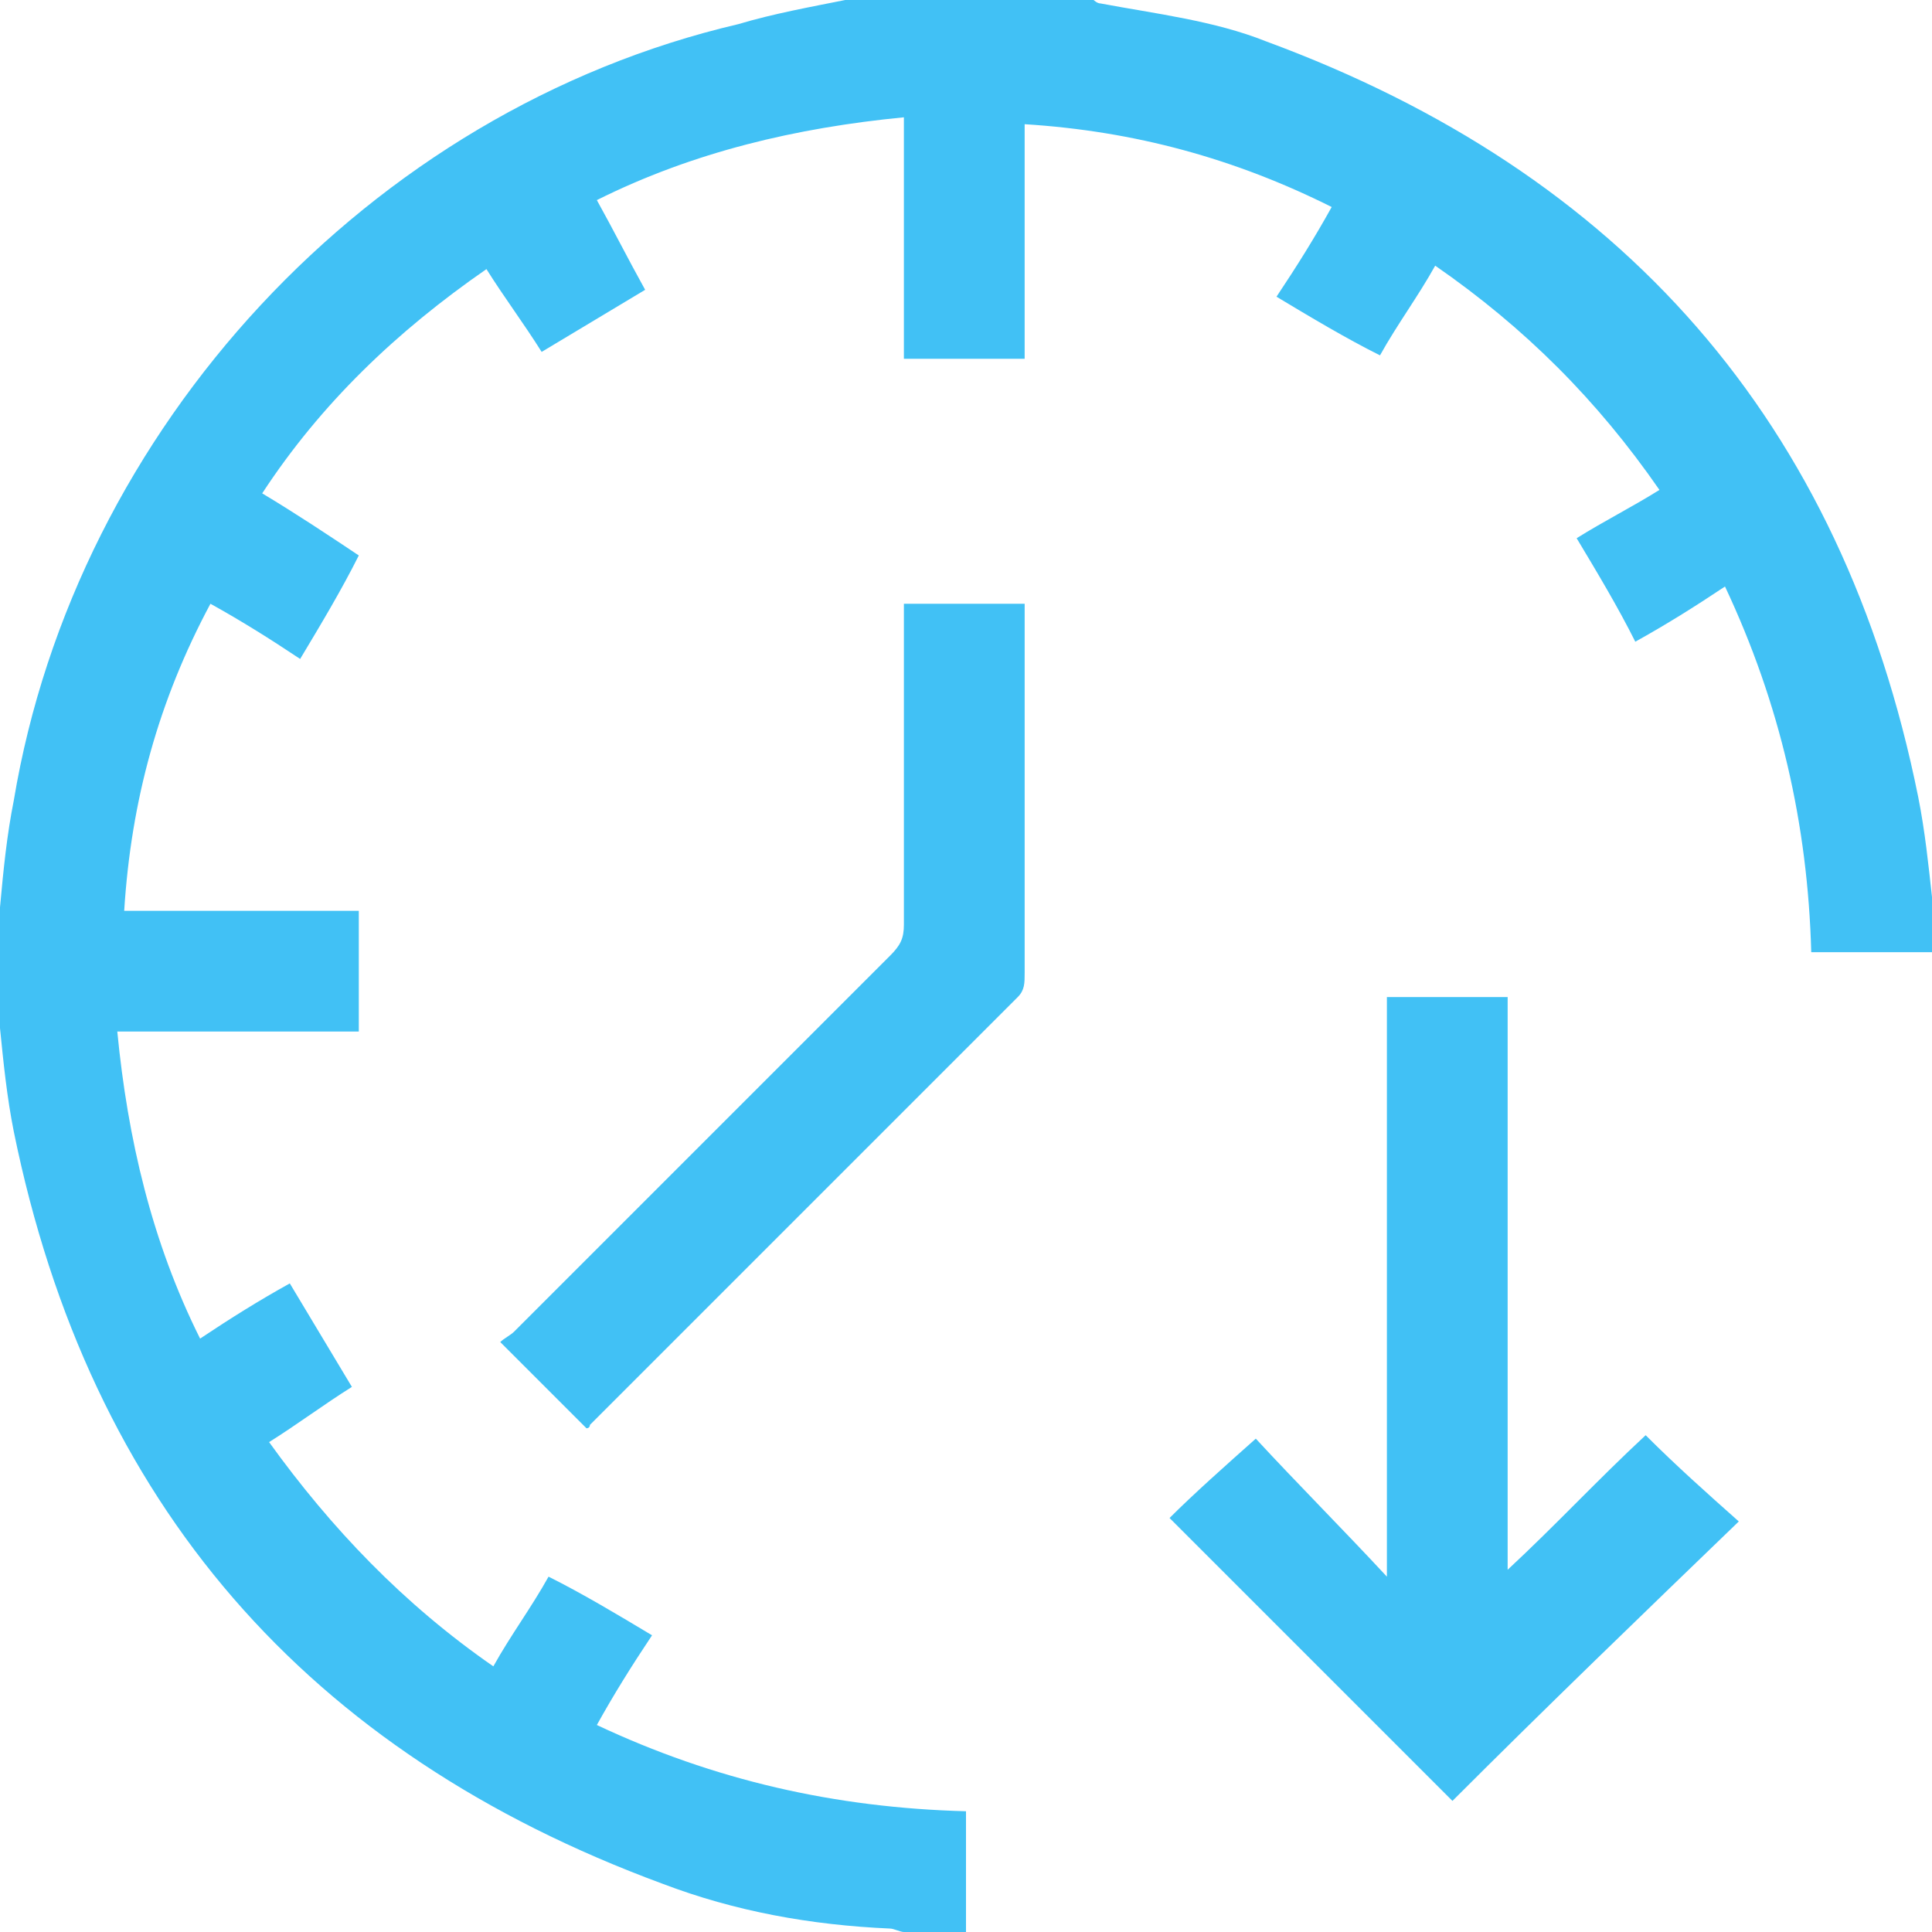
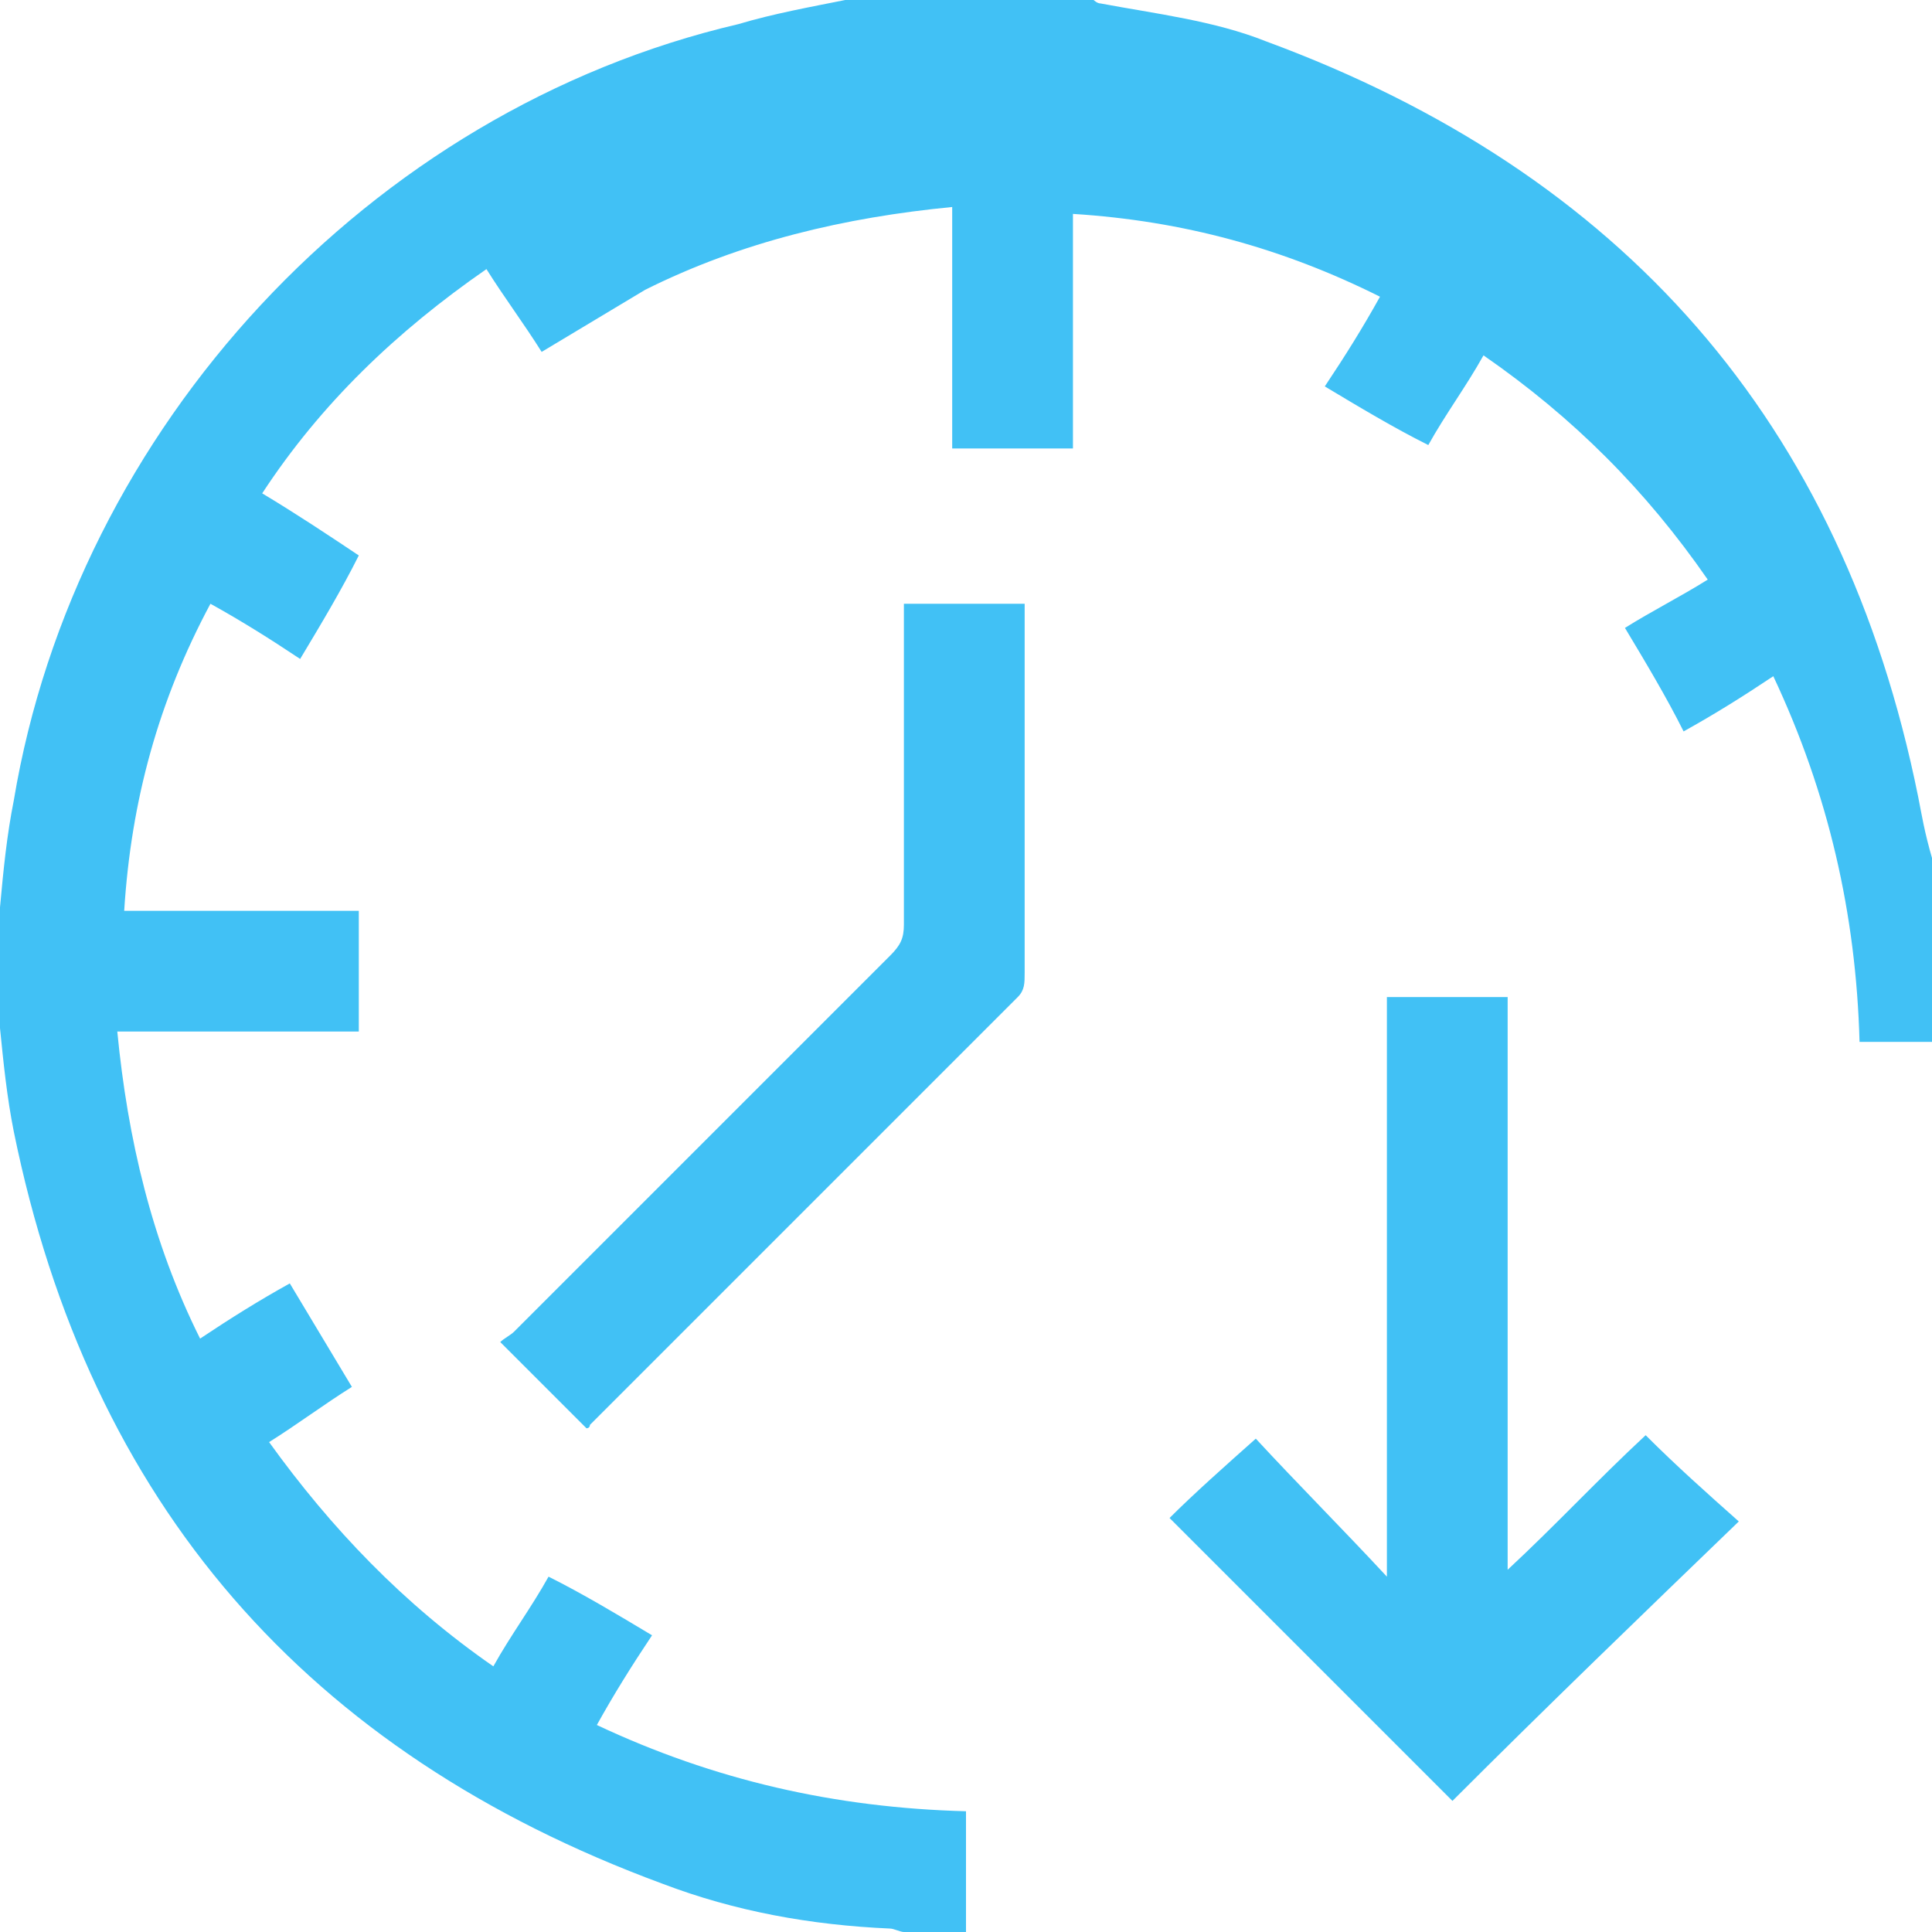
<svg xmlns="http://www.w3.org/2000/svg" version="1.1" id="Layer_1" x="0px" y="0px" viewBox="0 0 56 56" style="enable-background:new 0 0 56 56;" xml:space="preserve">
  <style type="text/css">
	.st0{fill:#41C1F5;}
</style>
  <g>
    <g>
-       <path class="st0" d="M55.6,23.1C53.4,12.2,47,5,36.7,1.2c-1.5-0.6-3.2-0.8-4.8-1.1c-0.1,0-0.2-0.1-0.2-0.1c-2.4,0-4.8,0-7.2,0    c-1,0.2-2.1,0.4-3.1,0.7C10.7,3.2,2.2,12.4,0.4,23.2c-0.2,1-0.3,2-0.4,3.1c0,1.2,0,2.3,0,3.5c0.1,1,0.2,2,0.4,3    c2.2,10.8,8.5,18,18.8,21.8c2.1,0.8,4.3,1.2,6.6,1.3c0.1,0,0.3,0.1,0.4,0.1c0.6,0,1.2,0,1.8,0c0-1.2,0-2.3,0-3.5    c-3.8-0.1-7.3-0.9-10.7-2.5c0.5-0.9,1-1.7,1.6-2.6c-1-0.6-2-1.2-3-1.7c-0.5,0.9-1.1,1.7-1.6,2.6c-2.6-1.8-4.7-4-6.5-6.5    c0.8-0.5,1.6-1.1,2.4-1.6c-0.6-1-1.2-2-1.8-3c-0.9,0.5-1.7,1-2.6,1.6c-1.4-2.8-2.1-5.8-2.4-8.9c2.4,0,4.7,0,7,0c0-1.2,0-2.3,0-3.5    c-2.3,0-4.5,0-6.8,0c0.2-3.2,1-6.1,2.5-8.9c0.9,0.5,1.7,1,2.6,1.6c0.6-1,1.2-2,1.7-3c-0.9-0.6-1.8-1.2-2.8-1.8    c1.7-2.6,3.9-4.7,6.5-6.5c0.5,0.8,1.1,1.6,1.6,2.4c1-0.6,2-1.2,3-1.8c-0.5-0.9-0.9-1.7-1.4-2.6c2.8-1.4,5.8-2.1,8.9-2.4    c0,2.3,0,4.6,0,7c1.2,0,2.3,0,3.5,0c0-2.3,0-4.5,0-6.8c3.2,0.2,6.1,1,8.9,2.4c-0.5,0.9-1,1.7-1.6,2.6c1,0.6,2,1.2,3,1.7    c0.5-0.9,1.1-1.7,1.6-2.6c2.6,1.8,4.7,3.9,6.5,6.5c-0.8,0.5-1.6,0.9-2.4,1.4c0.6,1,1.2,2,1.7,3c0.9-0.5,1.7-1,2.6-1.6    c1.6,3.4,2.4,6.9,2.5,10.6c1.2,0,2.3,0,3.5,0c0-0.5,0-1.1,0-1.6C55.9,25.1,55.8,24.1,55.6,23.1z M43.7,45.5c0-5.5,0-11.1,0-16.6    c-1.2,0-2.3,0-3.5,0c0,5.6,0,11.1,0,16.8c-1.3-1.4-2.6-2.7-3.8-4c-0.9,0.8-1.8,1.6-2.5,2.3c2.8,2.8,5.5,5.5,8.2,8.2    c2.7-2.7,5.5-5.4,8.3-8.1c-0.9-0.8-1.8-1.6-2.7-2.5C46.3,42.9,45.1,44.2,43.7,45.5z M26.2,17.5c0,0.2,0,0.4,0,0.6    c0,2.9,0,5.8,0,8.7c0,0.4-0.1,0.6-0.4,0.9c-3.6,3.6-7.3,7.3-10.9,10.9c-0.1,0.1-0.3,0.2-0.4,0.3c0.9,0.9,1.7,1.7,2.5,2.5    c0,0,0.1,0,0.1-0.1c4.1-4.1,8.2-8.2,12.4-12.4c0.2-0.2,0.2-0.4,0.2-0.7c0-3.4,0-6.8,0-10.2c0-0.2,0-0.3,0-0.5    C28.5,17.5,27.4,17.5,26.2,17.5z" />
+       <path class="st0" d="M55.6,23.1C53.4,12.2,47,5,36.7,1.2c-1.5-0.6-3.2-0.8-4.8-1.1c-0.1,0-0.2-0.1-0.2-0.1c-2.4,0-4.8,0-7.2,0    c-1,0.2-2.1,0.4-3.1,0.7C10.7,3.2,2.2,12.4,0.4,23.2c-0.2,1-0.3,2-0.4,3.1c0,1.2,0,2.3,0,3.5c0.1,1,0.2,2,0.4,3    c2.2,10.8,8.5,18,18.8,21.8c2.1,0.8,4.3,1.2,6.6,1.3c0.1,0,0.3,0.1,0.4,0.1c0.6,0,1.2,0,1.8,0c0-1.2,0-2.3,0-3.5    c-3.8-0.1-7.3-0.9-10.7-2.5c0.5-0.9,1-1.7,1.6-2.6c-1-0.6-2-1.2-3-1.7c-0.5,0.9-1.1,1.7-1.6,2.6c-2.6-1.8-4.7-4-6.5-6.5    c0.8-0.5,1.6-1.1,2.4-1.6c-0.6-1-1.2-2-1.8-3c-0.9,0.5-1.7,1-2.6,1.6c-1.4-2.8-2.1-5.8-2.4-8.9c2.4,0,4.7,0,7,0c0-1.2,0-2.3,0-3.5    c-2.3,0-4.5,0-6.8,0c0.2-3.2,1-6.1,2.5-8.9c0.9,0.5,1.7,1,2.6,1.6c0.6-1,1.2-2,1.7-3c-0.9-0.6-1.8-1.2-2.8-1.8    c1.7-2.6,3.9-4.7,6.5-6.5c0.5,0.8,1.1,1.6,1.6,2.4c1-0.6,2-1.2,3-1.8c2.8-1.4,5.8-2.1,8.9-2.4    c0,2.3,0,4.6,0,7c1.2,0,2.3,0,3.5,0c0-2.3,0-4.5,0-6.8c3.2,0.2,6.1,1,8.9,2.4c-0.5,0.9-1,1.7-1.6,2.6c1,0.6,2,1.2,3,1.7    c0.5-0.9,1.1-1.7,1.6-2.6c2.6,1.8,4.7,3.9,6.5,6.5c-0.8,0.5-1.6,0.9-2.4,1.4c0.6,1,1.2,2,1.7,3c0.9-0.5,1.7-1,2.6-1.6    c1.6,3.4,2.4,6.9,2.5,10.6c1.2,0,2.3,0,3.5,0c0-0.5,0-1.1,0-1.6C55.9,25.1,55.8,24.1,55.6,23.1z M43.7,45.5c0-5.5,0-11.1,0-16.6    c-1.2,0-2.3,0-3.5,0c0,5.6,0,11.1,0,16.8c-1.3-1.4-2.6-2.7-3.8-4c-0.9,0.8-1.8,1.6-2.5,2.3c2.8,2.8,5.5,5.5,8.2,8.2    c2.7-2.7,5.5-5.4,8.3-8.1c-0.9-0.8-1.8-1.6-2.7-2.5C46.3,42.9,45.1,44.2,43.7,45.5z M26.2,17.5c0,0.2,0,0.4,0,0.6    c0,2.9,0,5.8,0,8.7c0,0.4-0.1,0.6-0.4,0.9c-3.6,3.6-7.3,7.3-10.9,10.9c-0.1,0.1-0.3,0.2-0.4,0.3c0.9,0.9,1.7,1.7,2.5,2.5    c0,0,0.1,0,0.1-0.1c4.1-4.1,8.2-8.2,12.4-12.4c0.2-0.2,0.2-0.4,0.2-0.7c0-3.4,0-6.8,0-10.2c0-0.2,0-0.3,0-0.5    C28.5,17.5,27.4,17.5,26.2,17.5z" />
    </g>
  </g>
</svg>